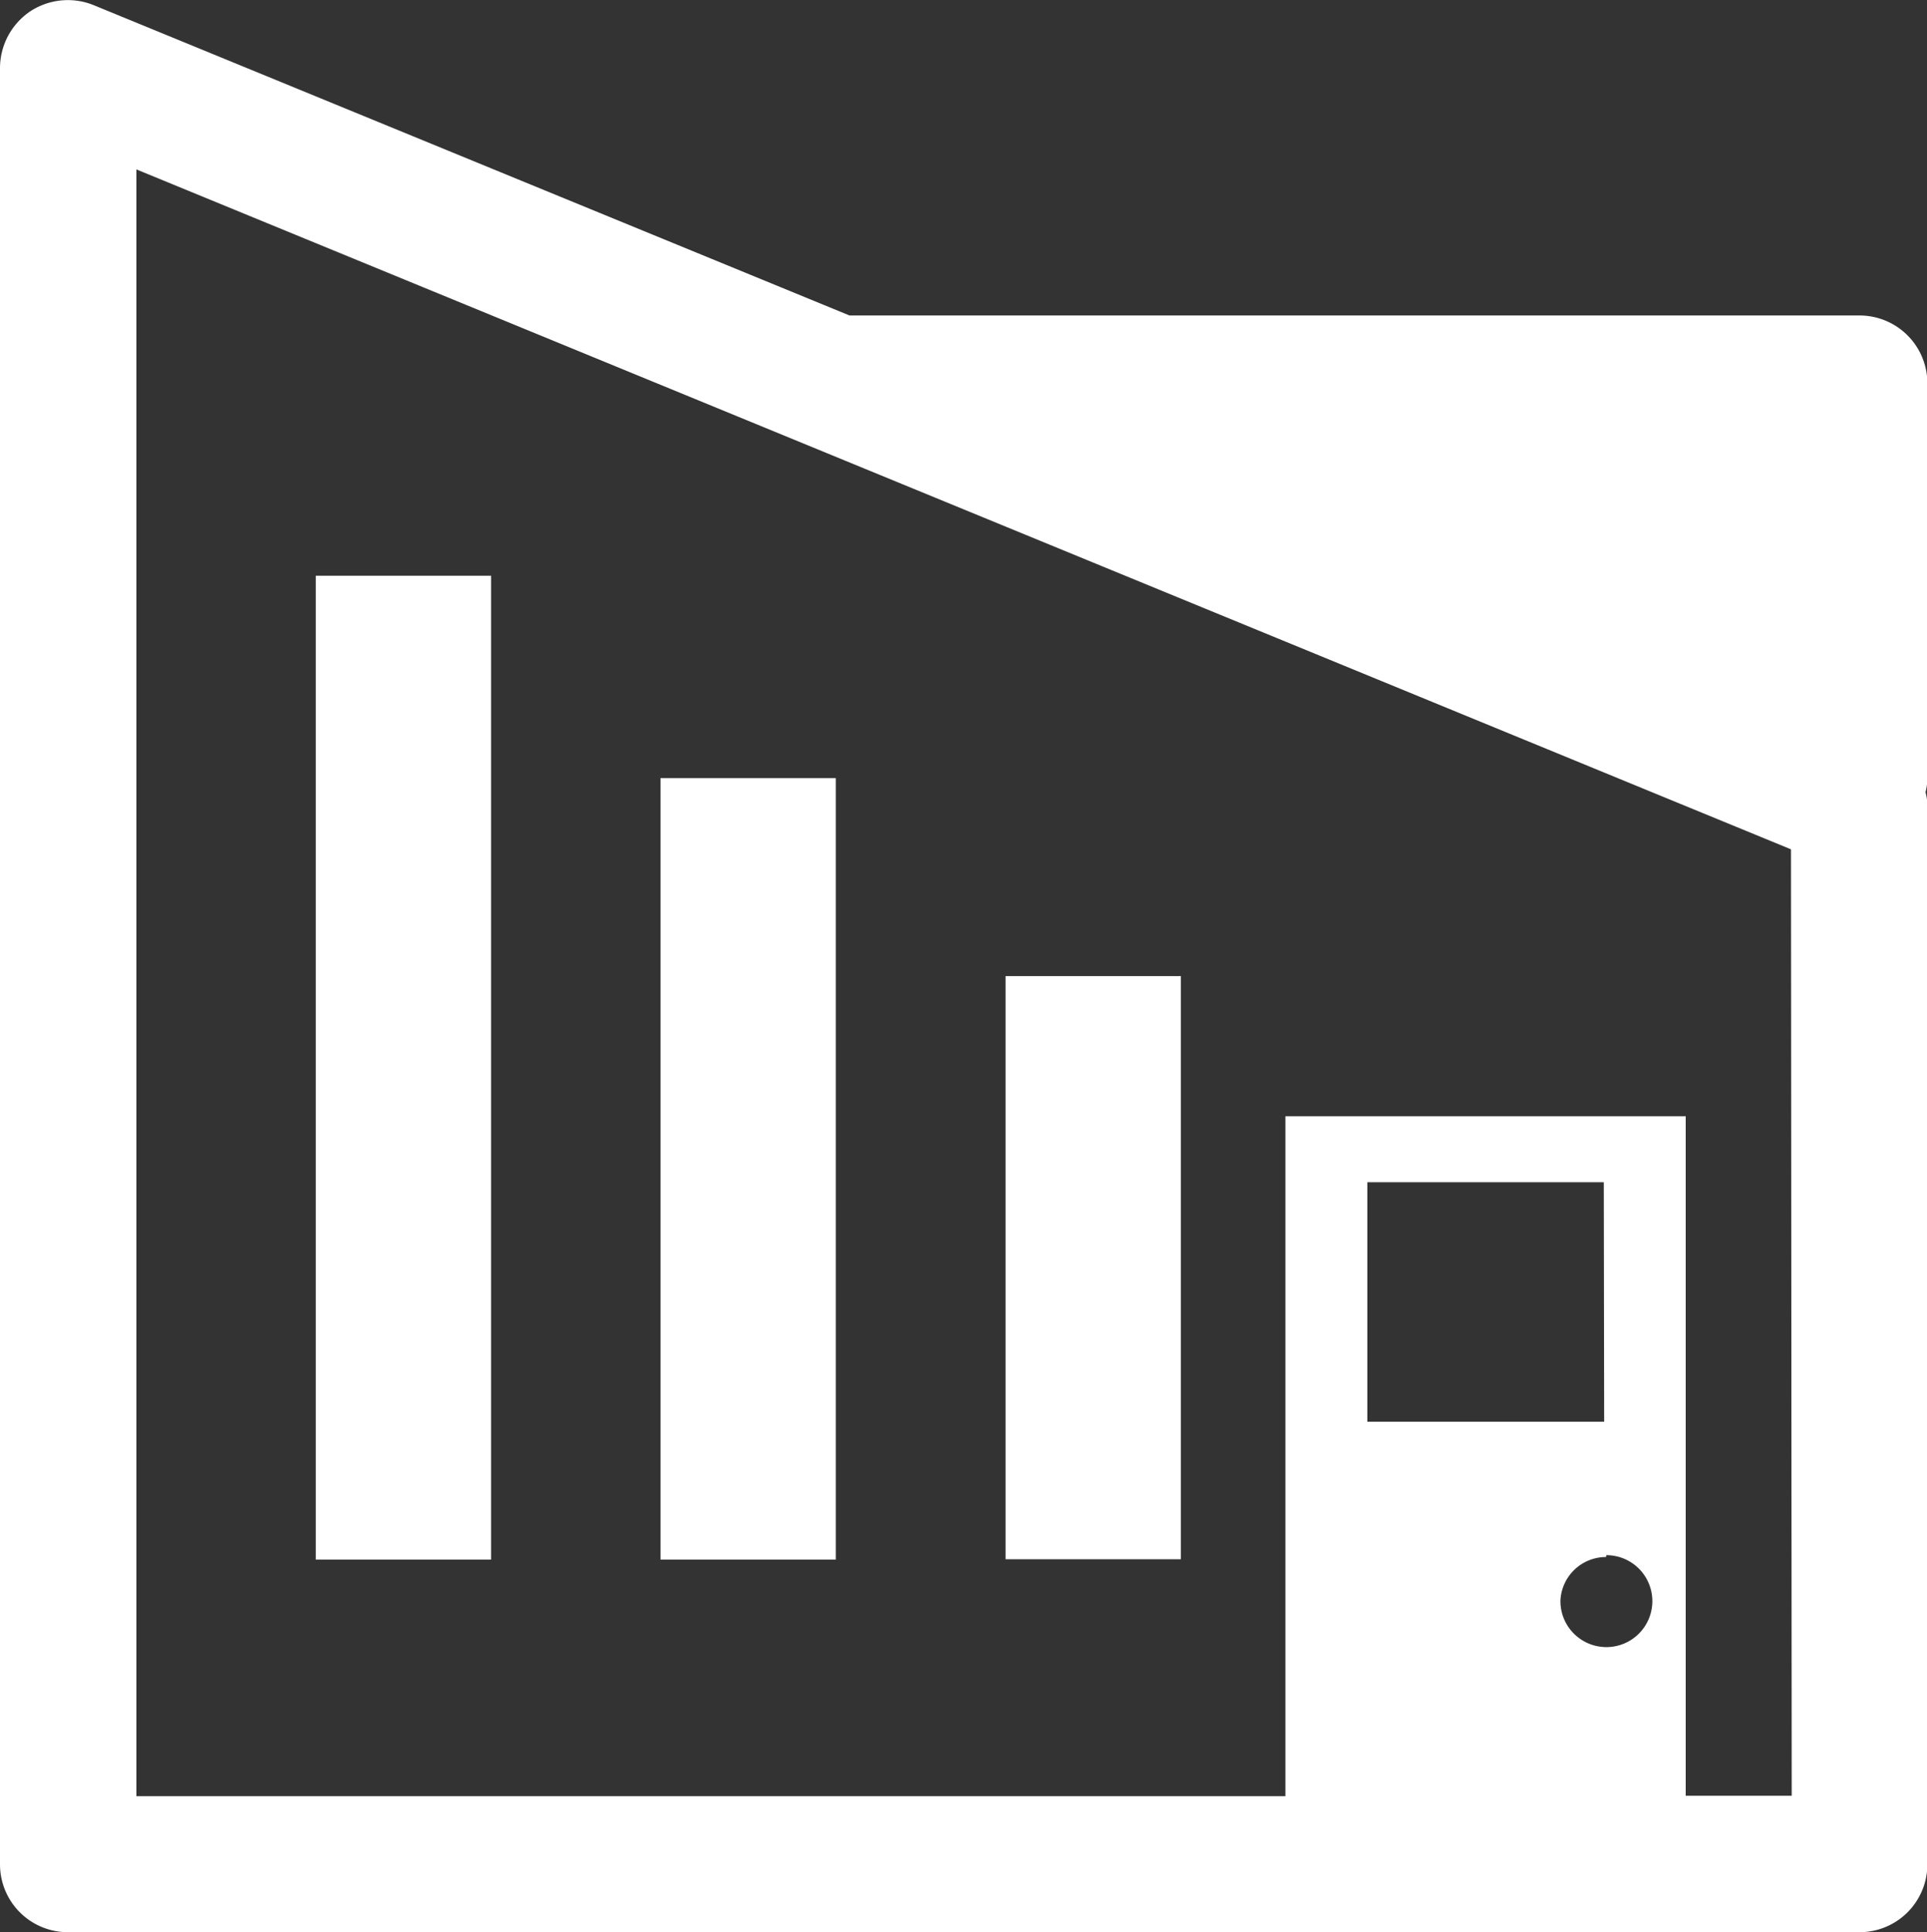
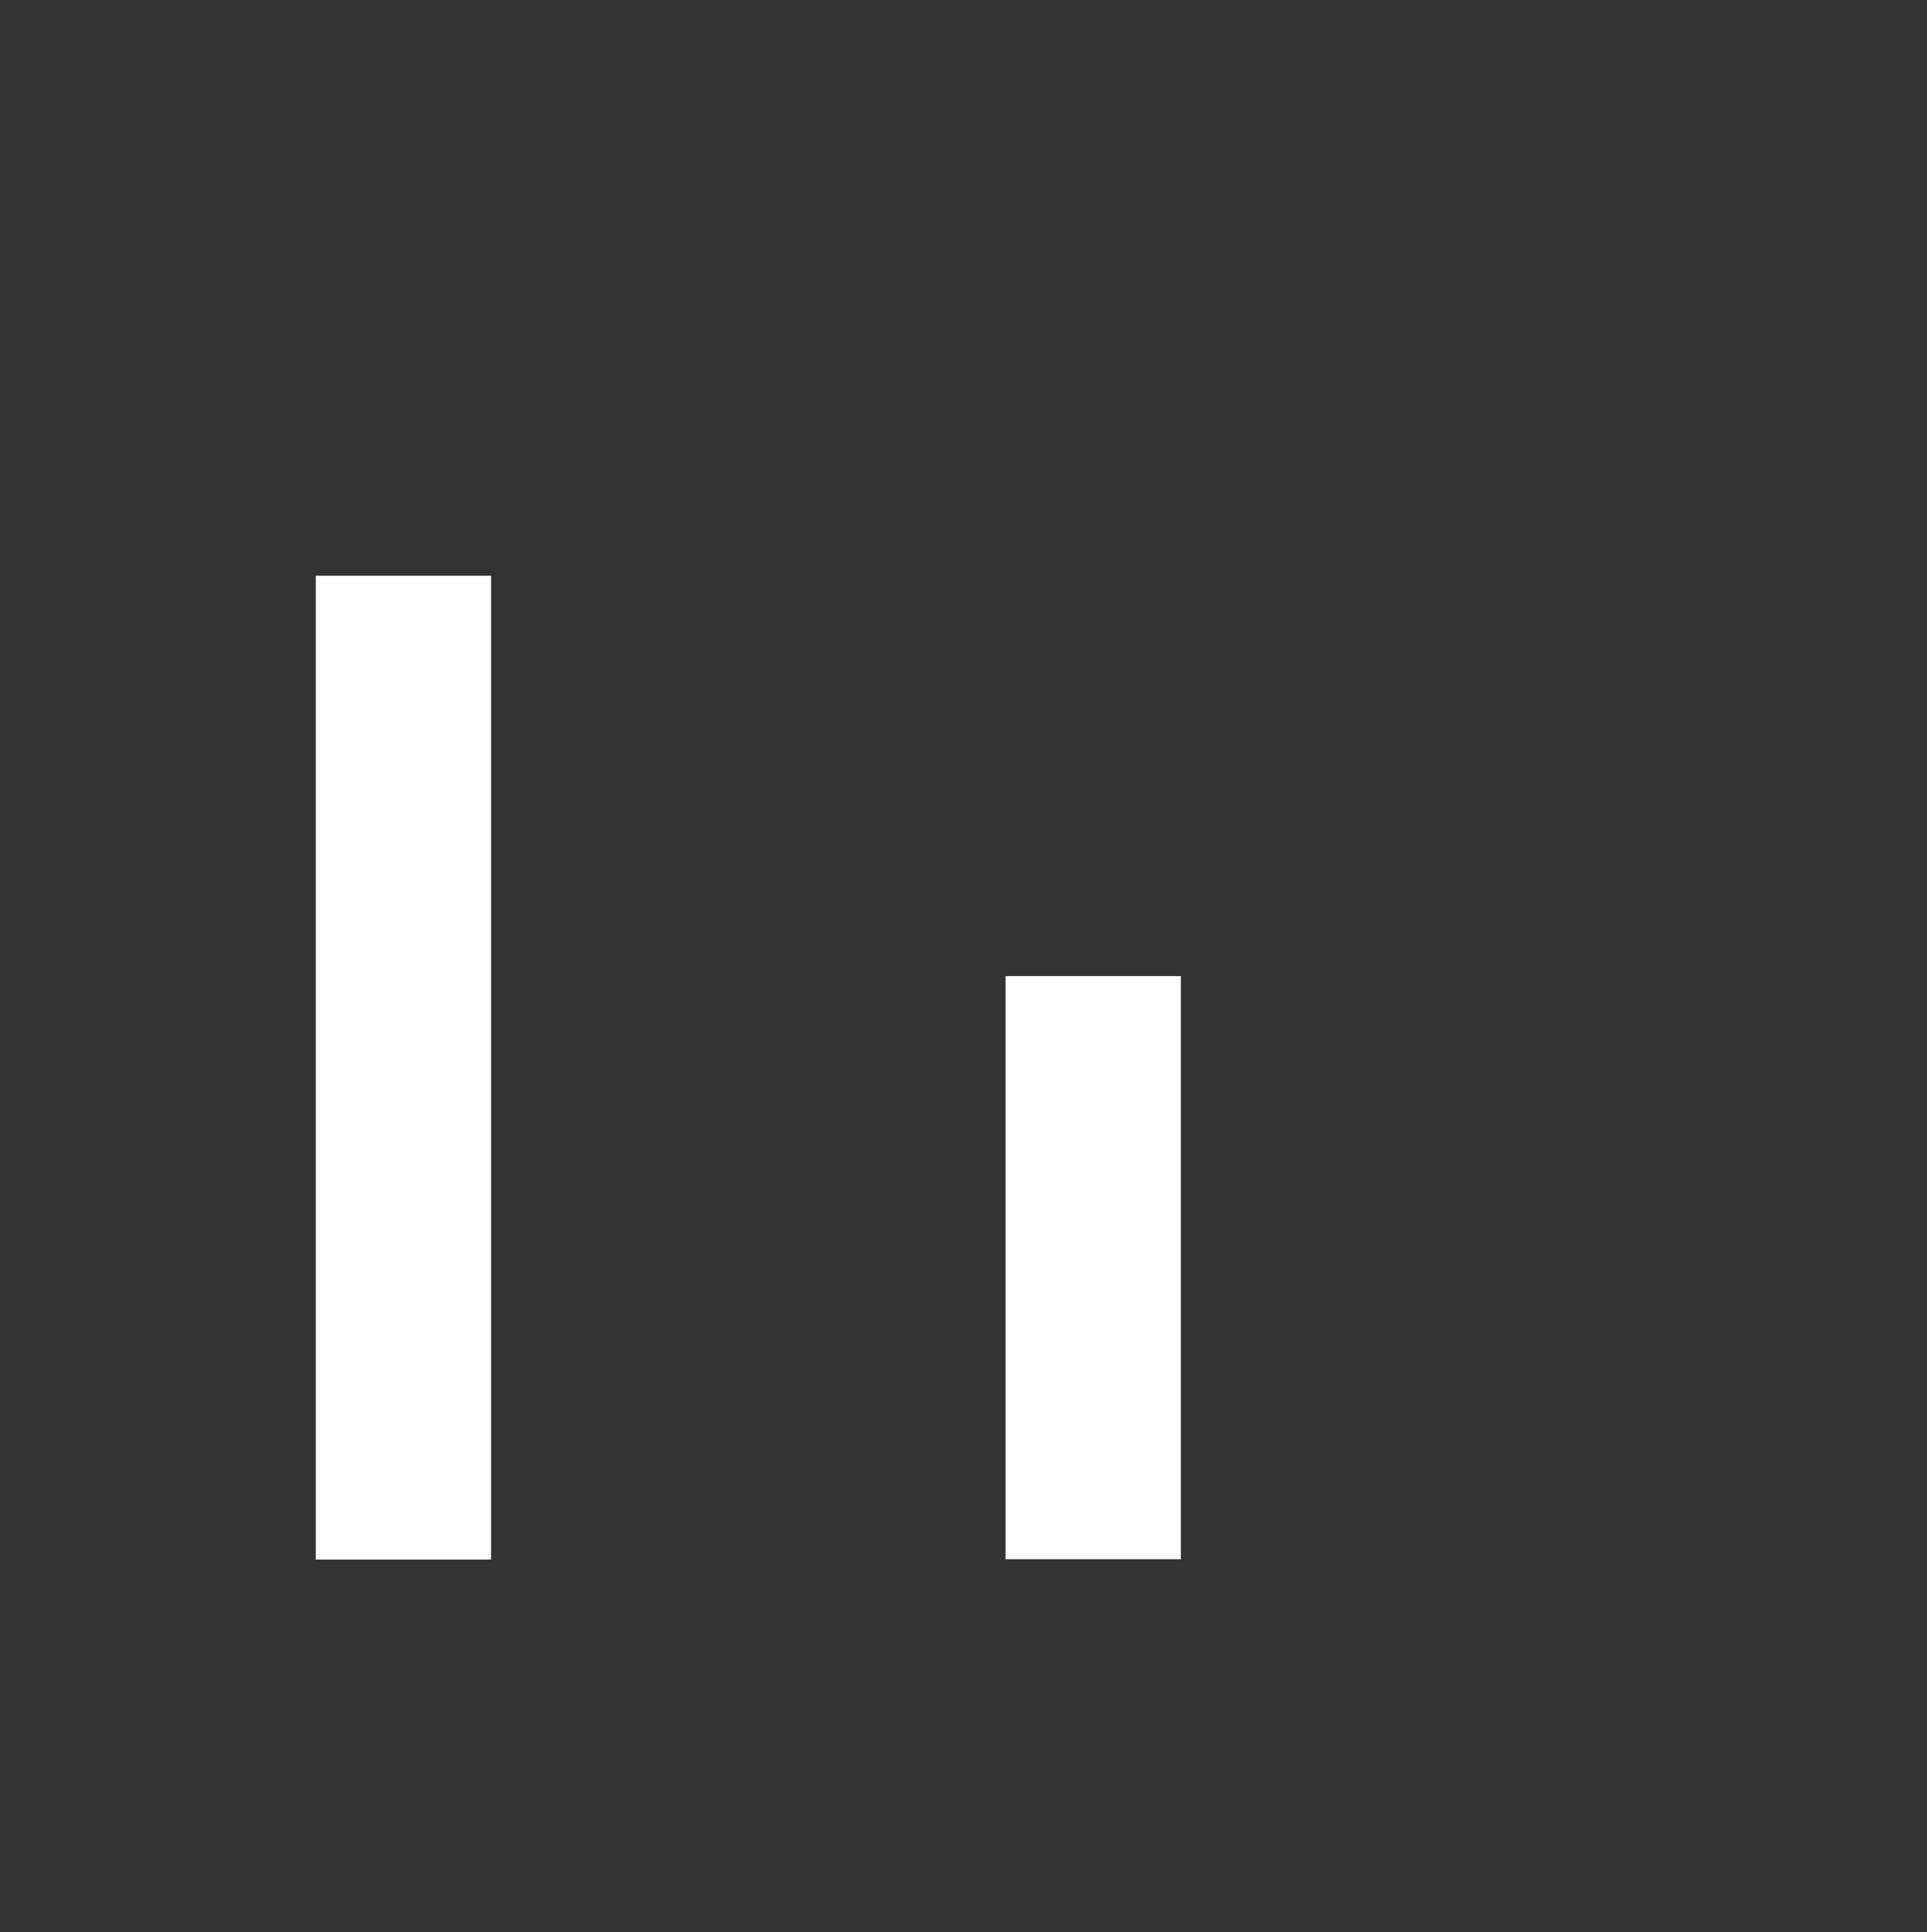
<svg xmlns="http://www.w3.org/2000/svg" viewBox="0 0 51.99 52.12">
  <rect x="0" y="0" width="51.99" height="52.12" fill="#333333" stroke="none" />
  <defs>
    <style>.cls-1{fill:#fff;}</style>
  </defs>
  <title>icon-house</title>
  <g id="レイヤー_2" data-name="レイヤー 2">
    <g id="レイヤー_1-2" data-name="レイヤー 1">
      <rect class="cls-1" x="8.52" y="15.53" width="4.73" height="26.54" />
-       <rect class="cls-1" x="17.82" y="20.99" width="4.73" height="21.08" />
      <rect class="cls-1" x="27.13" y="26.33" width="4.73" height="15.73" />
-       <path class="cls-1" d="M52,10.35a1.83,1.83,0,0,0-1.83-1.84H22.92L2.53.14A1.85,1.85,0,0,0,.81.31,1.85,1.85,0,0,0,0,1.84V50.29a1.83,1.83,0,0,0,1.84,1.83H50.16A1.83,1.83,0,0,0,52,50.29V21.68a1.54,1.54,0,0,0-.05-.31A1.58,1.58,0,0,0,52,21Zm-8.72,28H36.89V31.89h6.38Zm.06,3.6a1.24,1.24,0,1,1-1.24,1.23A1.23,1.23,0,0,1,43.33,42Zm5,6.49H45.48V30.11H34.68V48.45h-31V4.57L48.32,22.91Z" />
    </g>
  </g>
</svg>